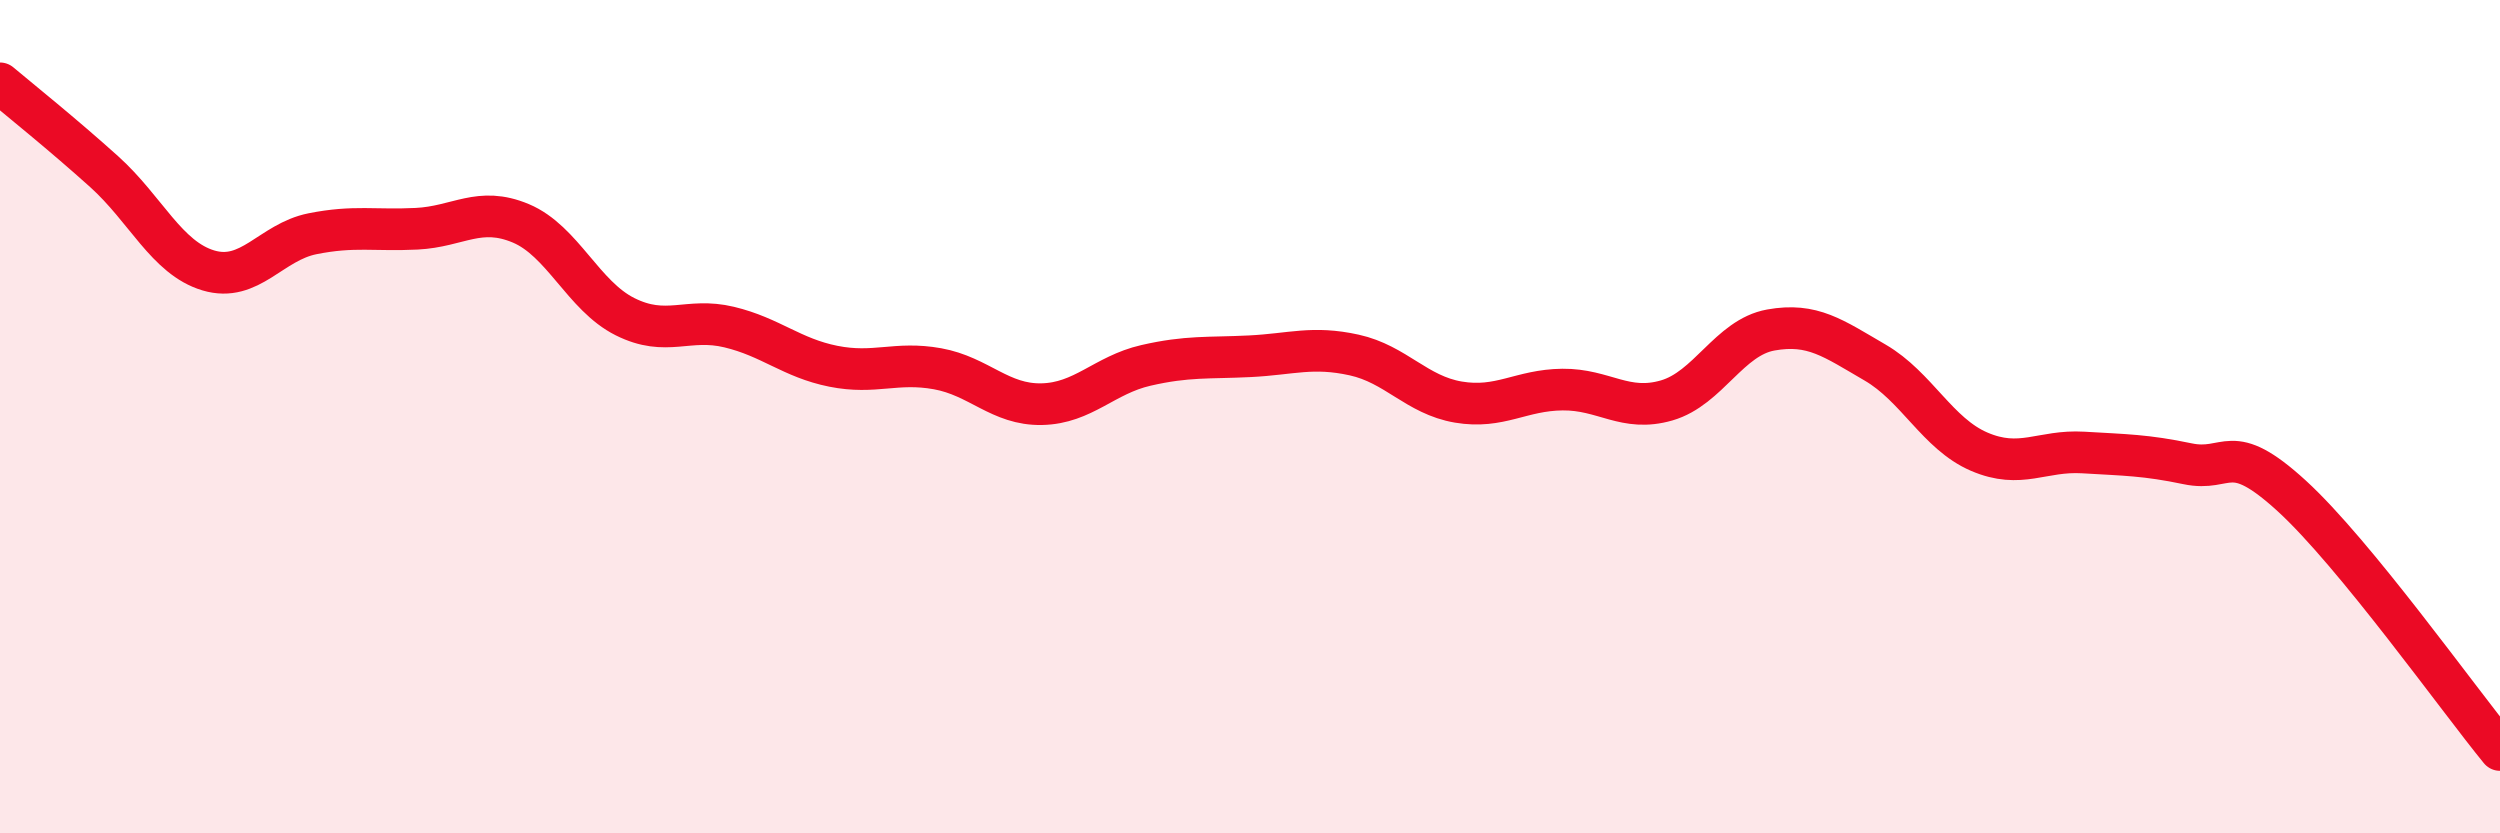
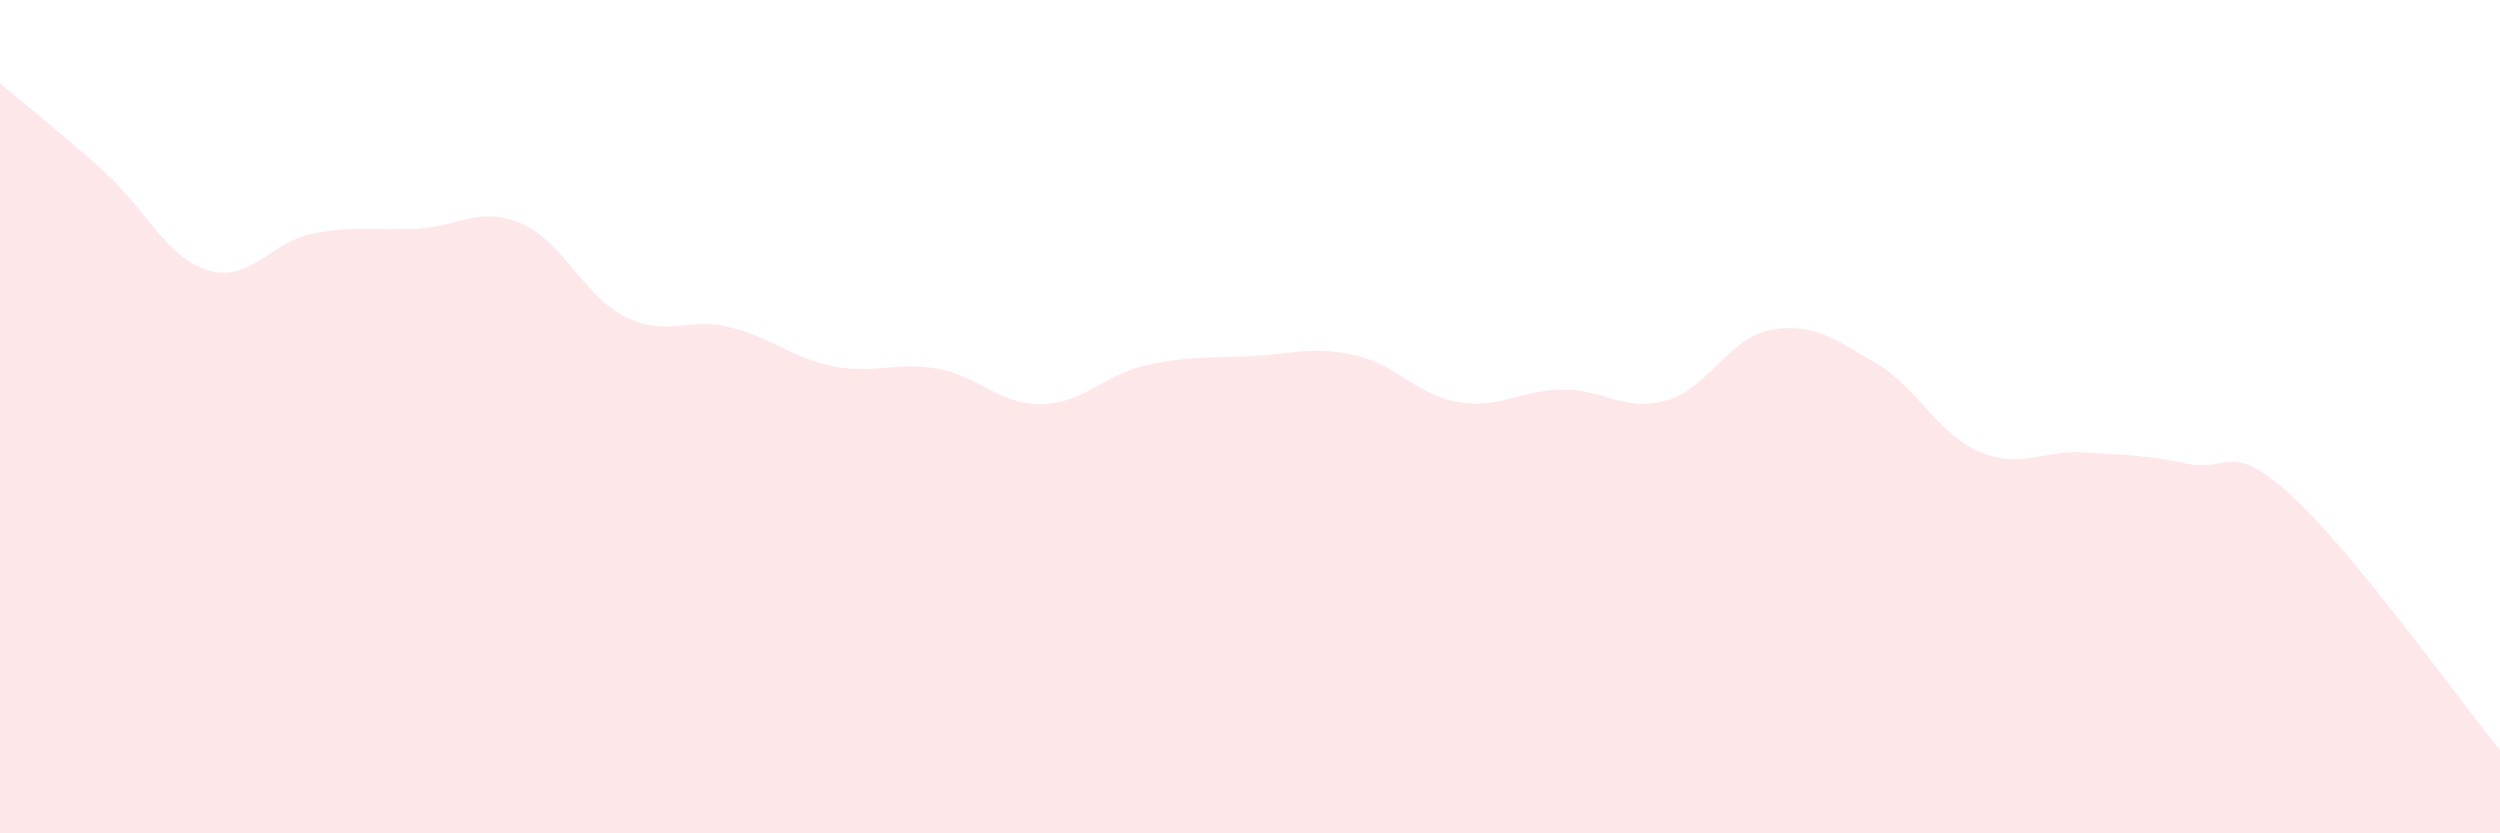
<svg xmlns="http://www.w3.org/2000/svg" width="60" height="20" viewBox="0 0 60 20">
  <path d="M 0,2 C 0.5,2.42 1.5,3.22 2.5,4.12 C 3.5,5.02 4,6.19 5,6.49 C 6,6.79 6.5,5.81 7.5,5.61 C 8.5,5.41 9,5.54 10,5.49 C 11,5.44 11.5,4.94 12.5,5.36 C 13.5,5.78 14,7.1 15,7.6 C 16,8.1 16.5,7.61 17.5,7.85 C 18.5,8.09 19,8.59 20,8.79 C 21,8.99 21.5,8.67 22.5,8.85 C 23.5,9.03 24,9.72 25,9.7 C 26,9.68 26.5,9 27.5,8.77 C 28.5,8.54 29,8.6 30,8.55 C 31,8.5 31.5,8.3 32.5,8.52 C 33.5,8.74 34,9.48 35,9.65 C 36,9.82 36.5,9.36 37.5,9.35 C 38.5,9.34 39,9.9 40,9.61 C 41,9.32 41.5,8.1 42.5,7.92 C 43.5,7.74 44,8.12 45,8.7 C 46,9.28 46.5,10.41 47.5,10.84 C 48.5,11.27 49,10.8 50,10.86 C 51,10.92 51.5,10.92 52.5,11.13 C 53.5,11.34 53.5,10.53 55,11.9 C 56.5,13.27 59,16.78 60,18L60 20L0 20Z" fill="#EB0A25" opacity="0.1" stroke-linecap="round" stroke-linejoin="round" />
-   <path d="M 0,2 C 0.5,2.42 1.5,3.22 2.5,4.12 C 3.5,5.02 4,6.19 5,6.49 C 6,6.79 6.5,5.81 7.5,5.61 C 8.5,5.41 9,5.54 10,5.49 C 11,5.44 11.5,4.94 12.5,5.36 C 13.5,5.78 14,7.1 15,7.6 C 16,8.1 16.5,7.61 17.5,7.85 C 18.5,8.09 19,8.59 20,8.79 C 21,8.99 21.5,8.67 22.5,8.85 C 23.5,9.03 24,9.72 25,9.7 C 26,9.68 26.5,9 27.5,8.77 C 28.5,8.54 29,8.6 30,8.55 C 31,8.5 31.5,8.3 32.5,8.52 C 33.5,8.74 34,9.48 35,9.65 C 36,9.82 36.5,9.36 37.5,9.35 C 38.5,9.34 39,9.9 40,9.61 C 41,9.32 41.5,8.1 42.5,7.92 C 43.5,7.74 44,8.12 45,8.7 C 46,9.28 46.5,10.41 47.5,10.84 C 48.5,11.27 49,10.8 50,10.86 C 51,10.92 51.5,10.92 52.5,11.13 C 53.5,11.34 53.5,10.53 55,11.9 C 56.5,13.27 59,16.78 60,18" stroke="#EB0A25" stroke-width="1" fill="none" stroke-linecap="round" stroke-linejoin="round" />
</svg>